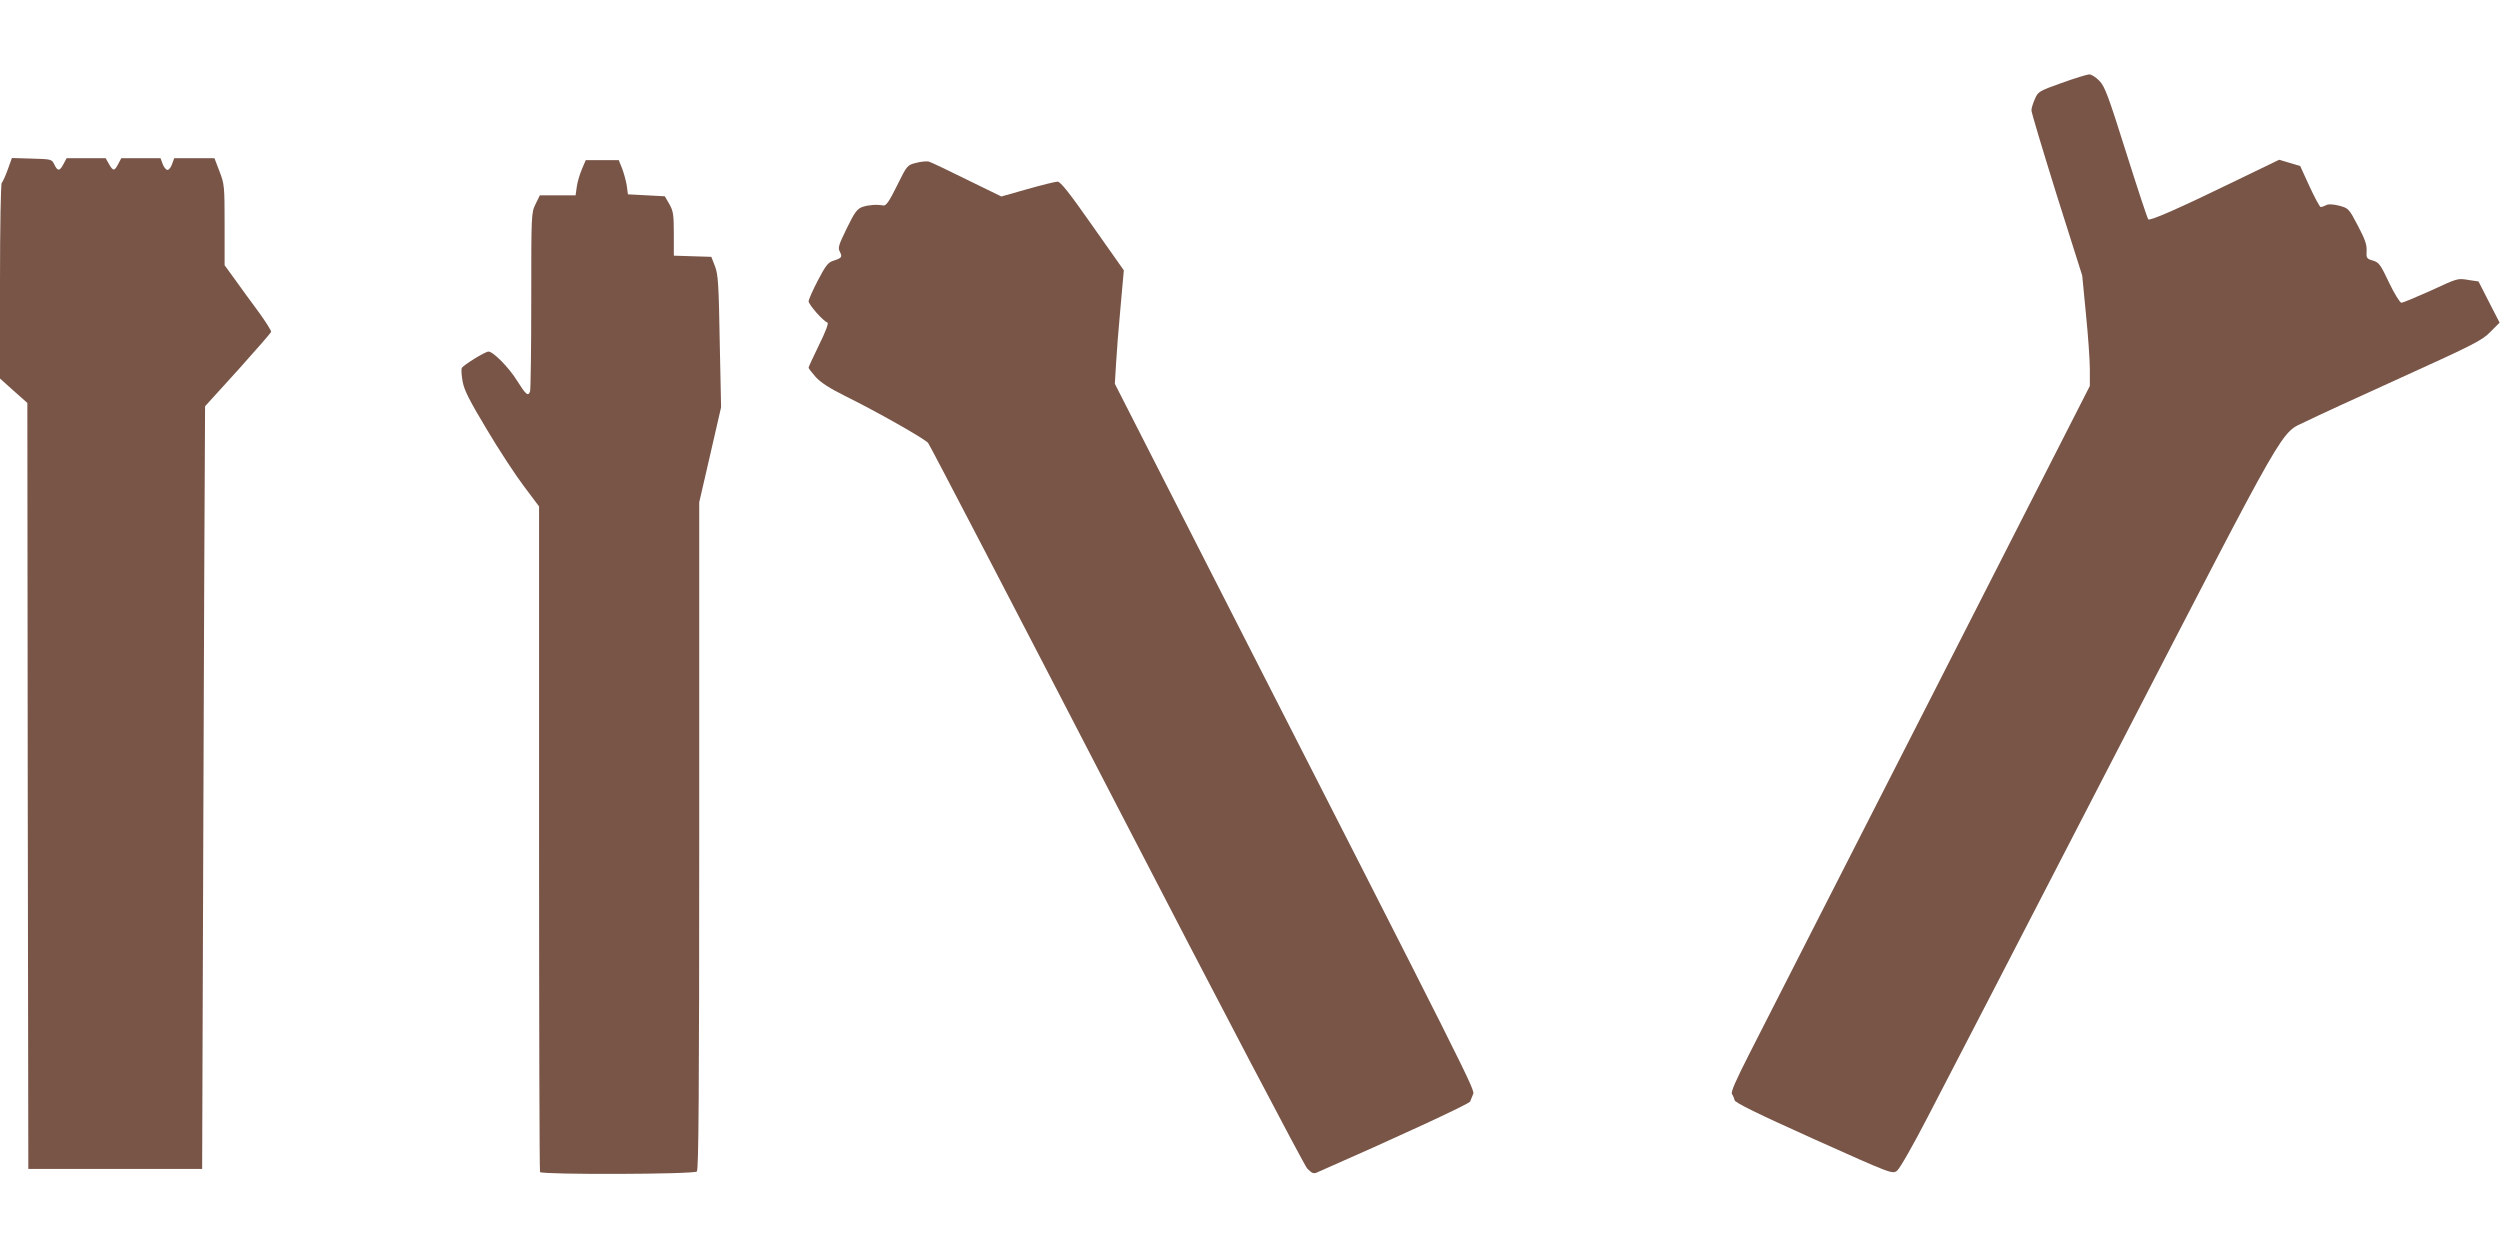
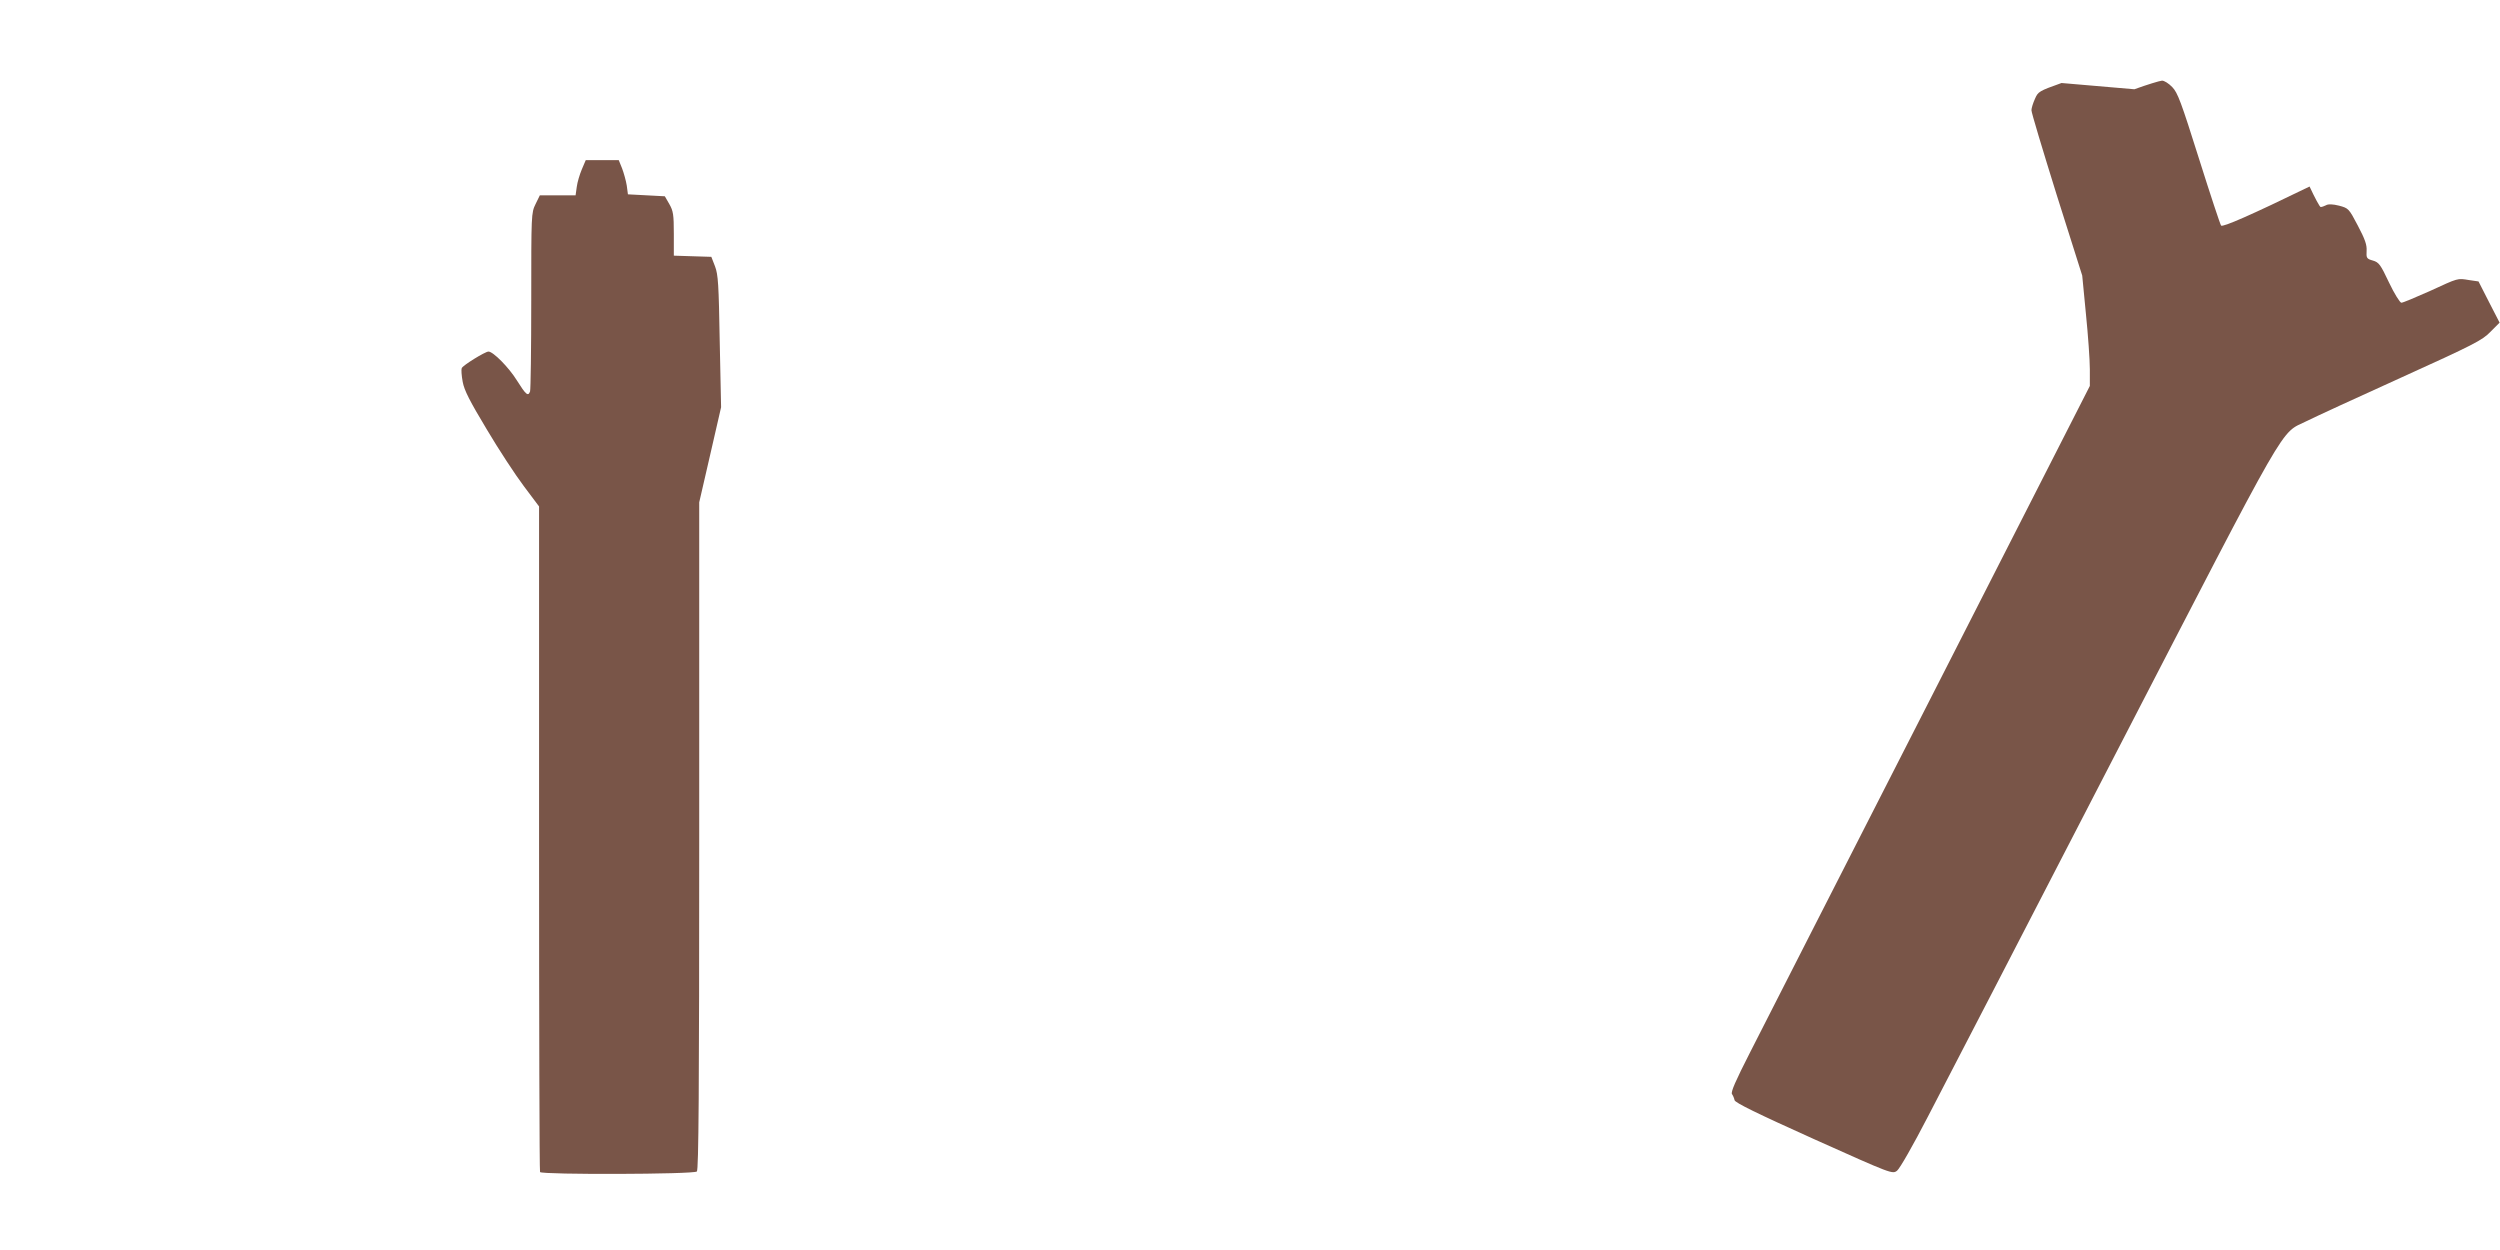
<svg xmlns="http://www.w3.org/2000/svg" version="1.0" width="1280pt" height="640pt" viewBox="0 0 1280 640" preserveAspectRatio="xMidYMid meet">
  <g transform="translate(0,640) scale(0.1,-0.1)" fill="#795548" stroke="none">
-     <path d="M10555 5975 c-115 -41 -120 -44 -136 -81 -10 -22 -18 -48 -18 -58 -1 -10 58 -205 129 -433 l131 -414 19 -197 c11 -108 20 -236 20 -283 l0 -85 -818 -1605 c-450 -882 -865 -1695 -921 -1806 -75 -147 -101 -206 -93 -215 5 -7 11 -21 13 -31 3 -13 113 -67 406 -199 401 -180 402 -180 426 -162 14 11 82 130 159 279 75 143 505 975 957 1850 910 1760 841 1639 981 1709 36 18 252 118 480 221 375 170 420 193 461 236 l47 47 -54 105 -54 106 -48 7 c-61 10 -53 12 -203 -57 -72 -32 -136 -59 -144 -59 -7 0 -36 46 -63 103 -44 93 -52 104 -83 113 -32 9 -34 13 -32 50 2 30 -8 59 -45 129 -46 88 -48 89 -96 102 -32 8 -56 9 -67 2 -10 -5 -22 -9 -27 -9 -5 0 -30 47 -57 105 l-48 105 -54 16 -54 16 -217 -105 c-302 -147 -444 -209 -453 -200 -4 4 -55 158 -113 342 -92 292 -109 338 -137 367 -18 19 -42 34 -53 33 -12 -1 -75 -20 -141 -44z" />
-     <path d="M39 5530 c-12 -33 -26 -63 -30 -66 -5 -3 -9 -230 -9 -504 l0 -498 70 -63 70 -62 2 -1961 3 -1961 445 0 445 0 6 1750 c3 963 7 1841 8 1952 l1 203 168 185 c92 103 169 190 170 196 2 5 -27 51 -64 102 -37 50 -92 125 -121 166 l-53 73 0 206 c0 198 -1 209 -26 274 l-26 68 -103 0 -103 0 -11 -30 c-5 -16 -16 -30 -23 -30 -8 0 -19 14 -25 30 l-11 30 -101 0 -100 0 -16 -30 c-19 -37 -26 -37 -47 0 l-17 30 -100 0 -100 0 -16 -30 c-19 -37 -30 -38 -47 -2 -13 27 -15 27 -115 30 l-102 3 -22 -61z" />
+     <path d="M10555 5975 c-115 -41 -120 -44 -136 -81 -10 -22 -18 -48 -18 -58 -1 -10 58 -205 129 -433 l131 -414 19 -197 c11 -108 20 -236 20 -283 l0 -85 -818 -1605 c-450 -882 -865 -1695 -921 -1806 -75 -147 -101 -206 -93 -215 5 -7 11 -21 13 -31 3 -13 113 -67 406 -199 401 -180 402 -180 426 -162 14 11 82 130 159 279 75 143 505 975 957 1850 910 1760 841 1639 981 1709 36 18 252 118 480 221 375 170 420 193 461 236 l47 47 -54 105 -54 106 -48 7 c-61 10 -53 12 -203 -57 -72 -32 -136 -59 -144 -59 -7 0 -36 46 -63 103 -44 93 -52 104 -83 113 -32 9 -34 13 -32 50 2 30 -8 59 -45 129 -46 88 -48 89 -96 102 -32 8 -56 9 -67 2 -10 -5 -22 -9 -27 -9 -5 0 -30 47 -57 105 c-302 -147 -444 -209 -453 -200 -4 4 -55 158 -113 342 -92 292 -109 338 -137 367 -18 19 -42 34 -53 33 -12 -1 -75 -20 -141 -44z" />
    <path d="M2979 5533 c-11 -26 -23 -66 -26 -90 l-6 -43 -91 0 -92 0 -22 -45 c-22 -45 -22 -52 -22 -494 0 -247 -3 -456 -6 -465 -10 -27 -21 -18 -68 57 -41 66 -121 147 -145 147 -17 0 -132 -71 -137 -85 -3 -7 -1 -38 5 -70 8 -44 36 -98 123 -243 61 -103 147 -234 190 -291 l78 -104 0 -1699 c0 -935 2 -1704 5 -1709 10 -14 788 -12 803 3 9 9 12 405 12 1719 l0 1707 56 243 56 244 -7 336 c-5 293 -8 343 -24 385 l-19 49 -96 3 -96 3 0 112 c0 98 -3 117 -23 152 l-23 40 -94 5 -95 5 -6 45 c-4 25 -15 64 -24 88 l-17 42 -84 0 -85 0 -20 -47z" />
-     <path d="M4690 5566 c-44 -11 -46 -12 -97 -116 -40 -81 -56 -104 -70 -102 -36 6 -74 3 -106 -7 -28 -10 -40 -25 -81 -109 -42 -86 -47 -101 -36 -121 14 -27 10 -32 -33 -46 -27 -8 -40 -25 -79 -100 -26 -49 -47 -98 -48 -107 0 -17 74 -102 96 -109 8 -3 -8 -45 -42 -114 -29 -60 -54 -113 -54 -117 0 -5 17 -26 37 -49 26 -28 72 -58 153 -98 156 -77 404 -217 422 -239 8 -9 442 -843 964 -1852 528 -1021 962 -1847 977 -1863 24 -24 33 -28 50 -20 397 174 780 351 784 363 3 8 10 25 15 37 11 23 15 15 -1370 2728 l-464 910 6 100 c3 55 13 186 23 291 l17 190 -160 227 c-116 166 -164 227 -179 227 -11 0 -80 -17 -154 -38 l-134 -38 -176 86 c-97 48 -185 90 -196 93 -11 2 -40 0 -65 -7z" />
  </g>
</svg>